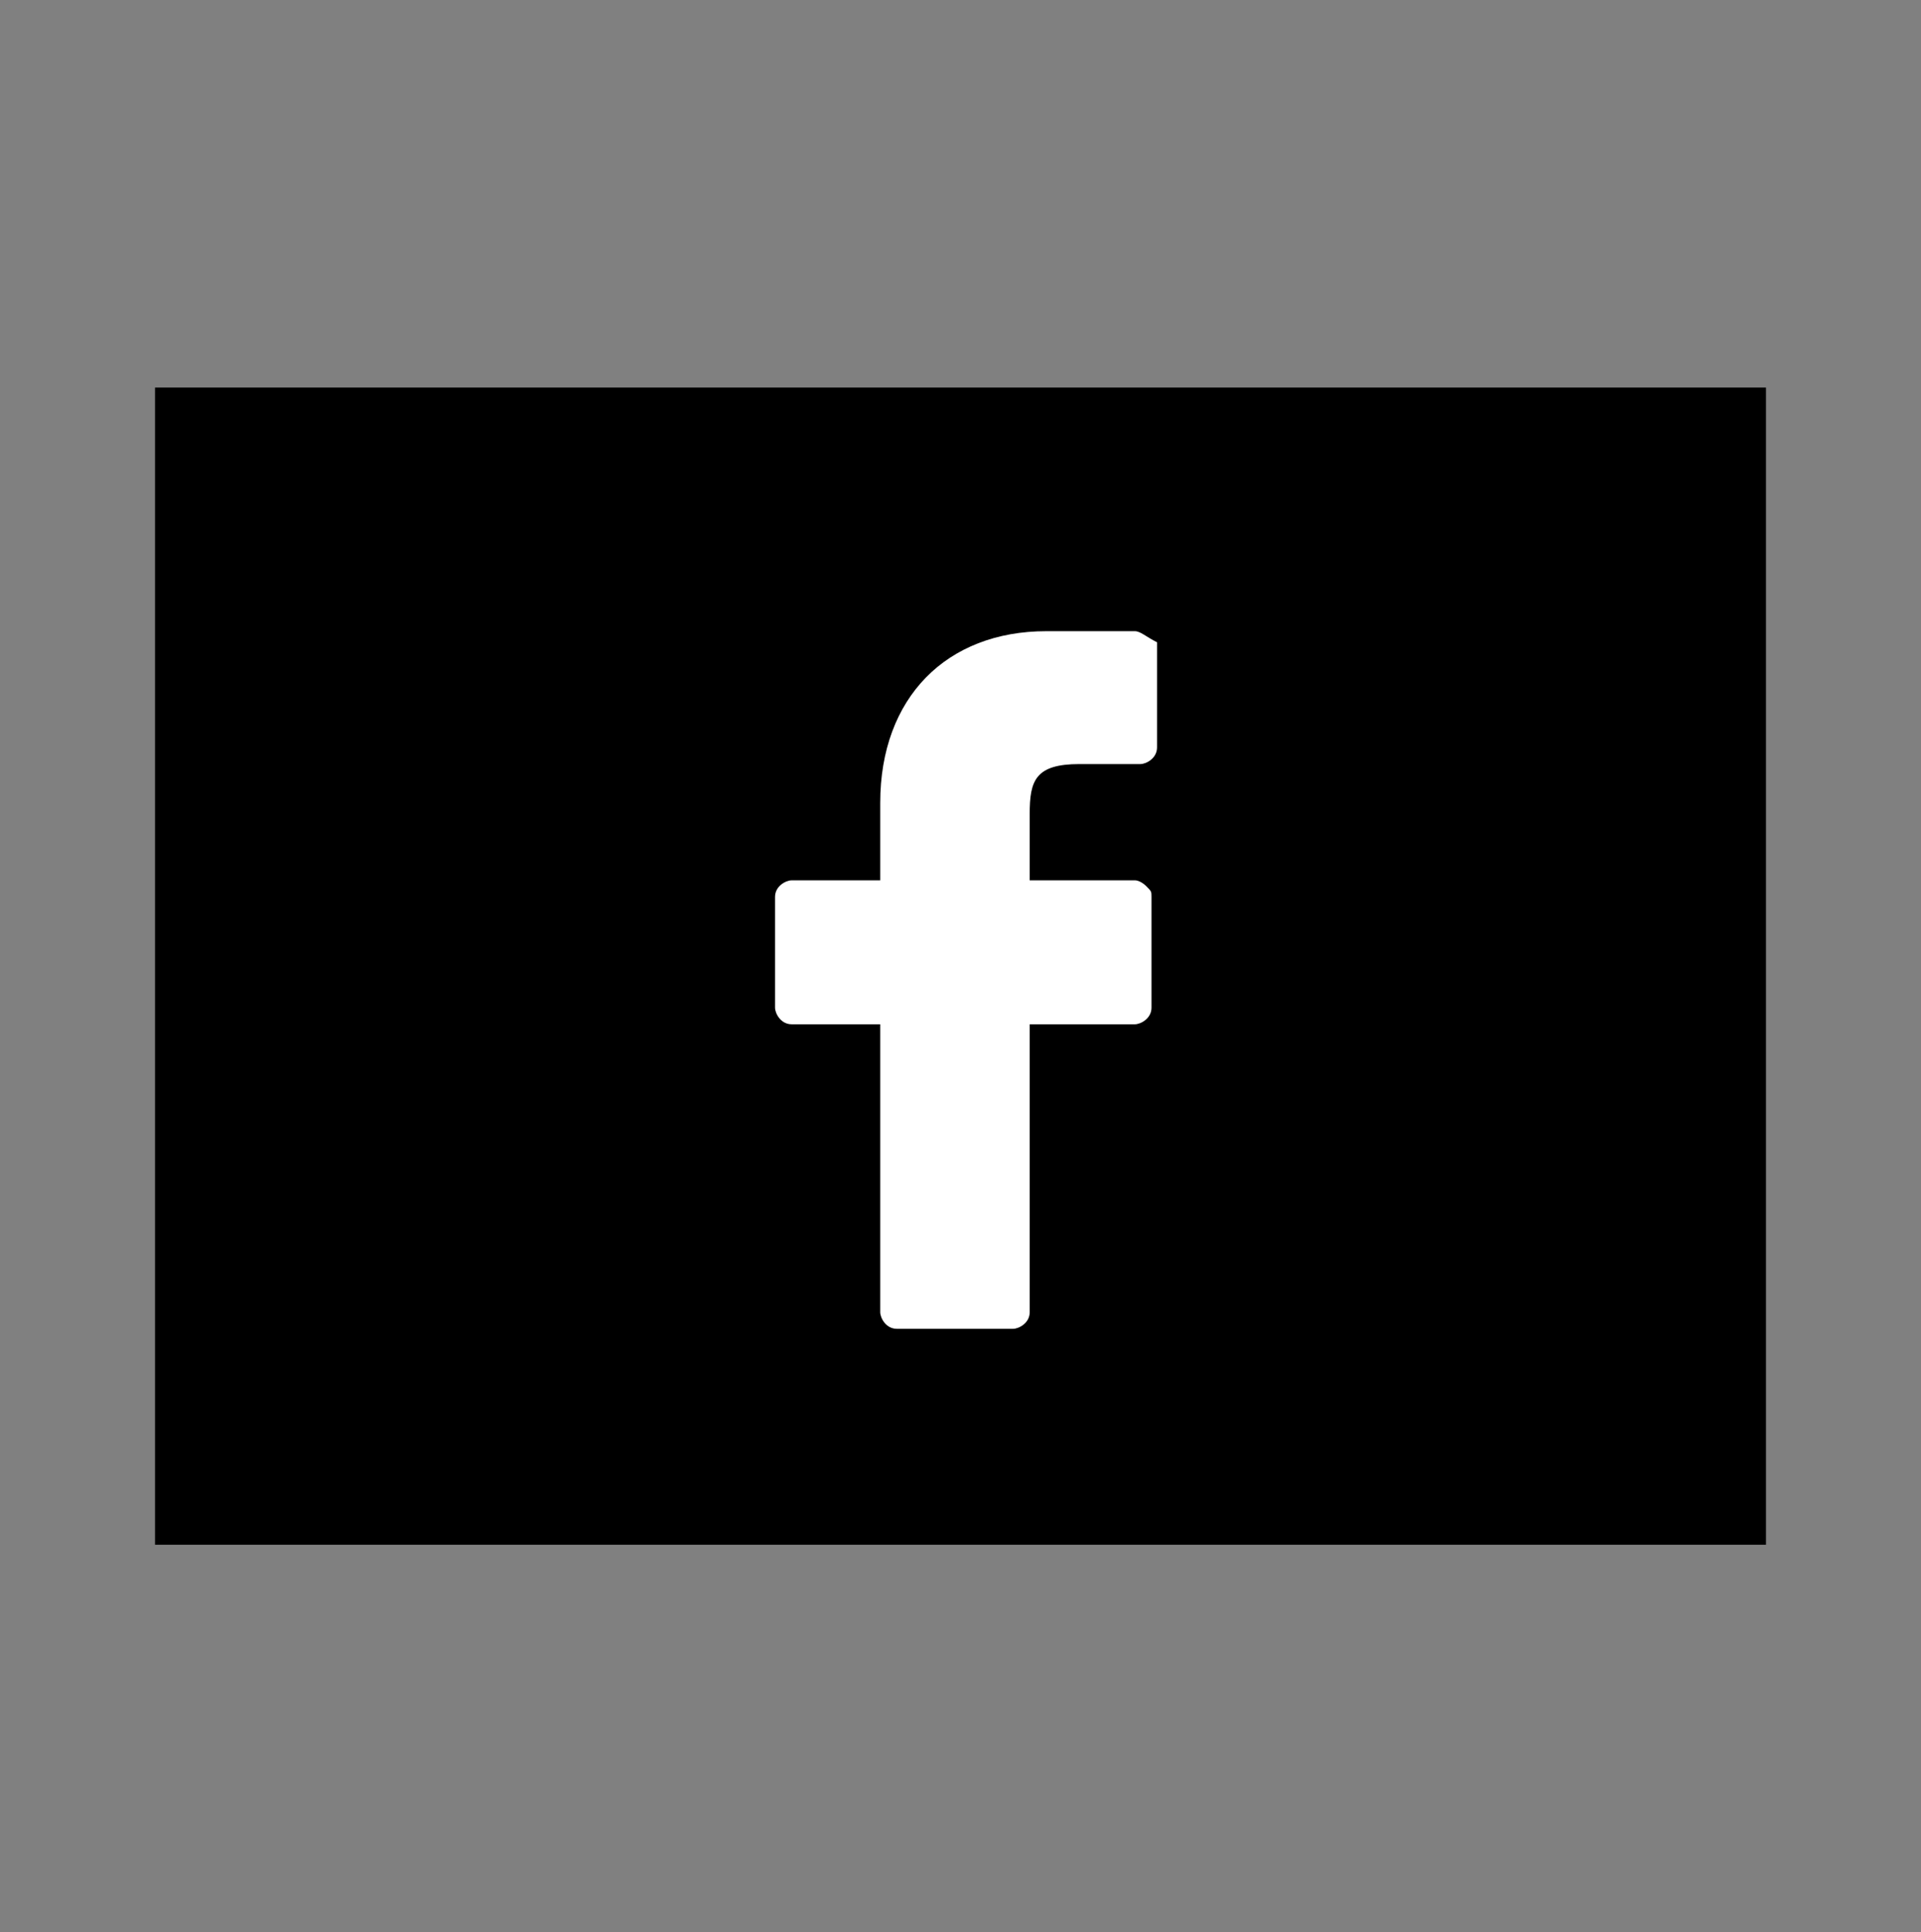
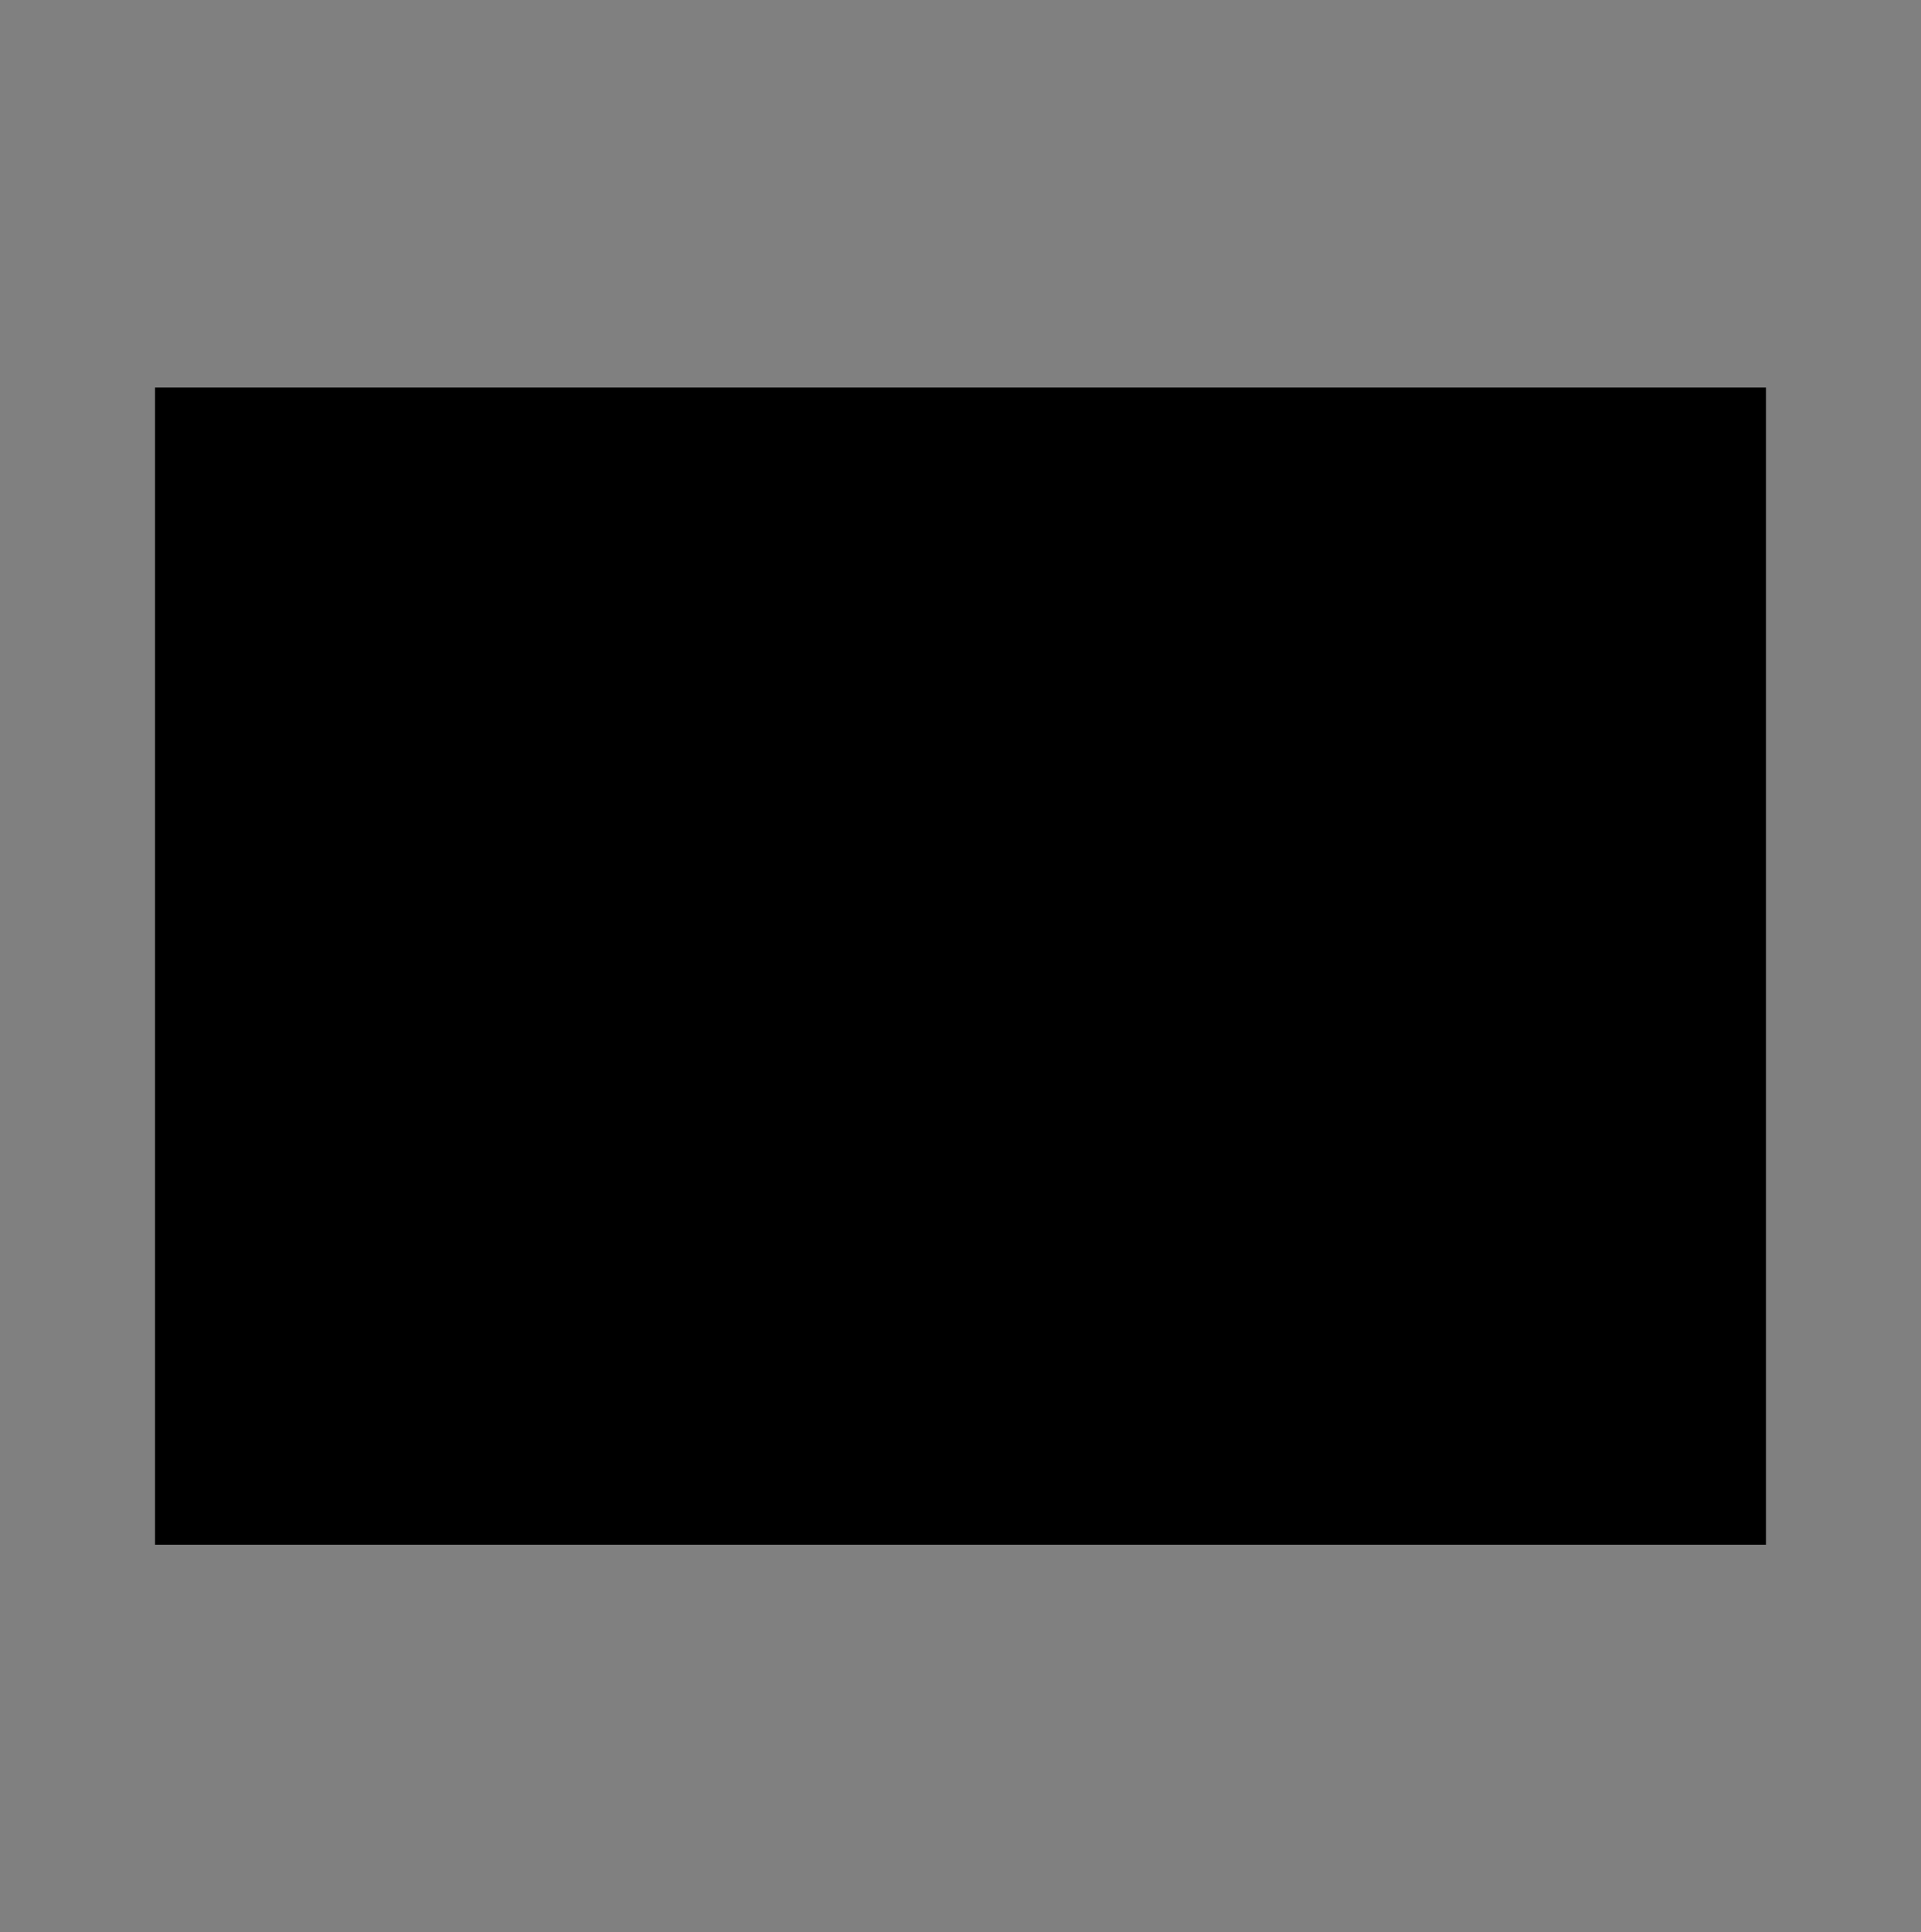
<svg xmlns="http://www.w3.org/2000/svg" version="1.1" id="Layer_1" x="0px" y="0px" viewBox="0 0 34.7 34.9" style="enable-background:new 0 0 34.7 34.9;" xml:space="preserve">
  <rect x="0" y="0" width="34.7" height="34.9" fill="#808080" stroke="none" />
  <style type="text/css">
	.st0{fill:#FFFFFF;}
</style>
  <polygon points="-19.4,-34.9 -19.4,-36.3 -33.6,-36.3 -33.6,-34.9 -33.6,-29.9 -33.6,-13.8 -7.4,-13.8 -7.4,-34.9 " />
  <polygon points="14.8,7 2.8,7 2.8,13.7 2.8,27.9 14.8,27.9 26.7,27.9 31.9,27.9 31.9,7 " />
  <g>
-     <path class="st0" d="M20.5,11.4l-1.6,0c-1.8,0-3,1.2-3,3.1v1.4h-1.6c-0.1,0-0.3,0.1-0.3,0.3v2c0,0.1,0.1,0.3,0.3,0.3h1.6v5.2   c0,0.1,0.1,0.3,0.3,0.3h2.1c0.1,0,0.3-0.1,0.3-0.3v-5.2h1.9c0.1,0,0.3-0.1,0.3-0.3l0-2c0-0.1,0-0.1-0.1-0.2c0,0-0.1-0.1-0.2-0.1   h-1.9v-1.2c0-0.6,0.1-0.9,0.9-0.9l1.1,0c0.1,0,0.3-0.1,0.3-0.3v-1.9C20.7,11.5,20.6,11.4,20.5,11.4z" />
-   </g>
+     </g>
</svg>